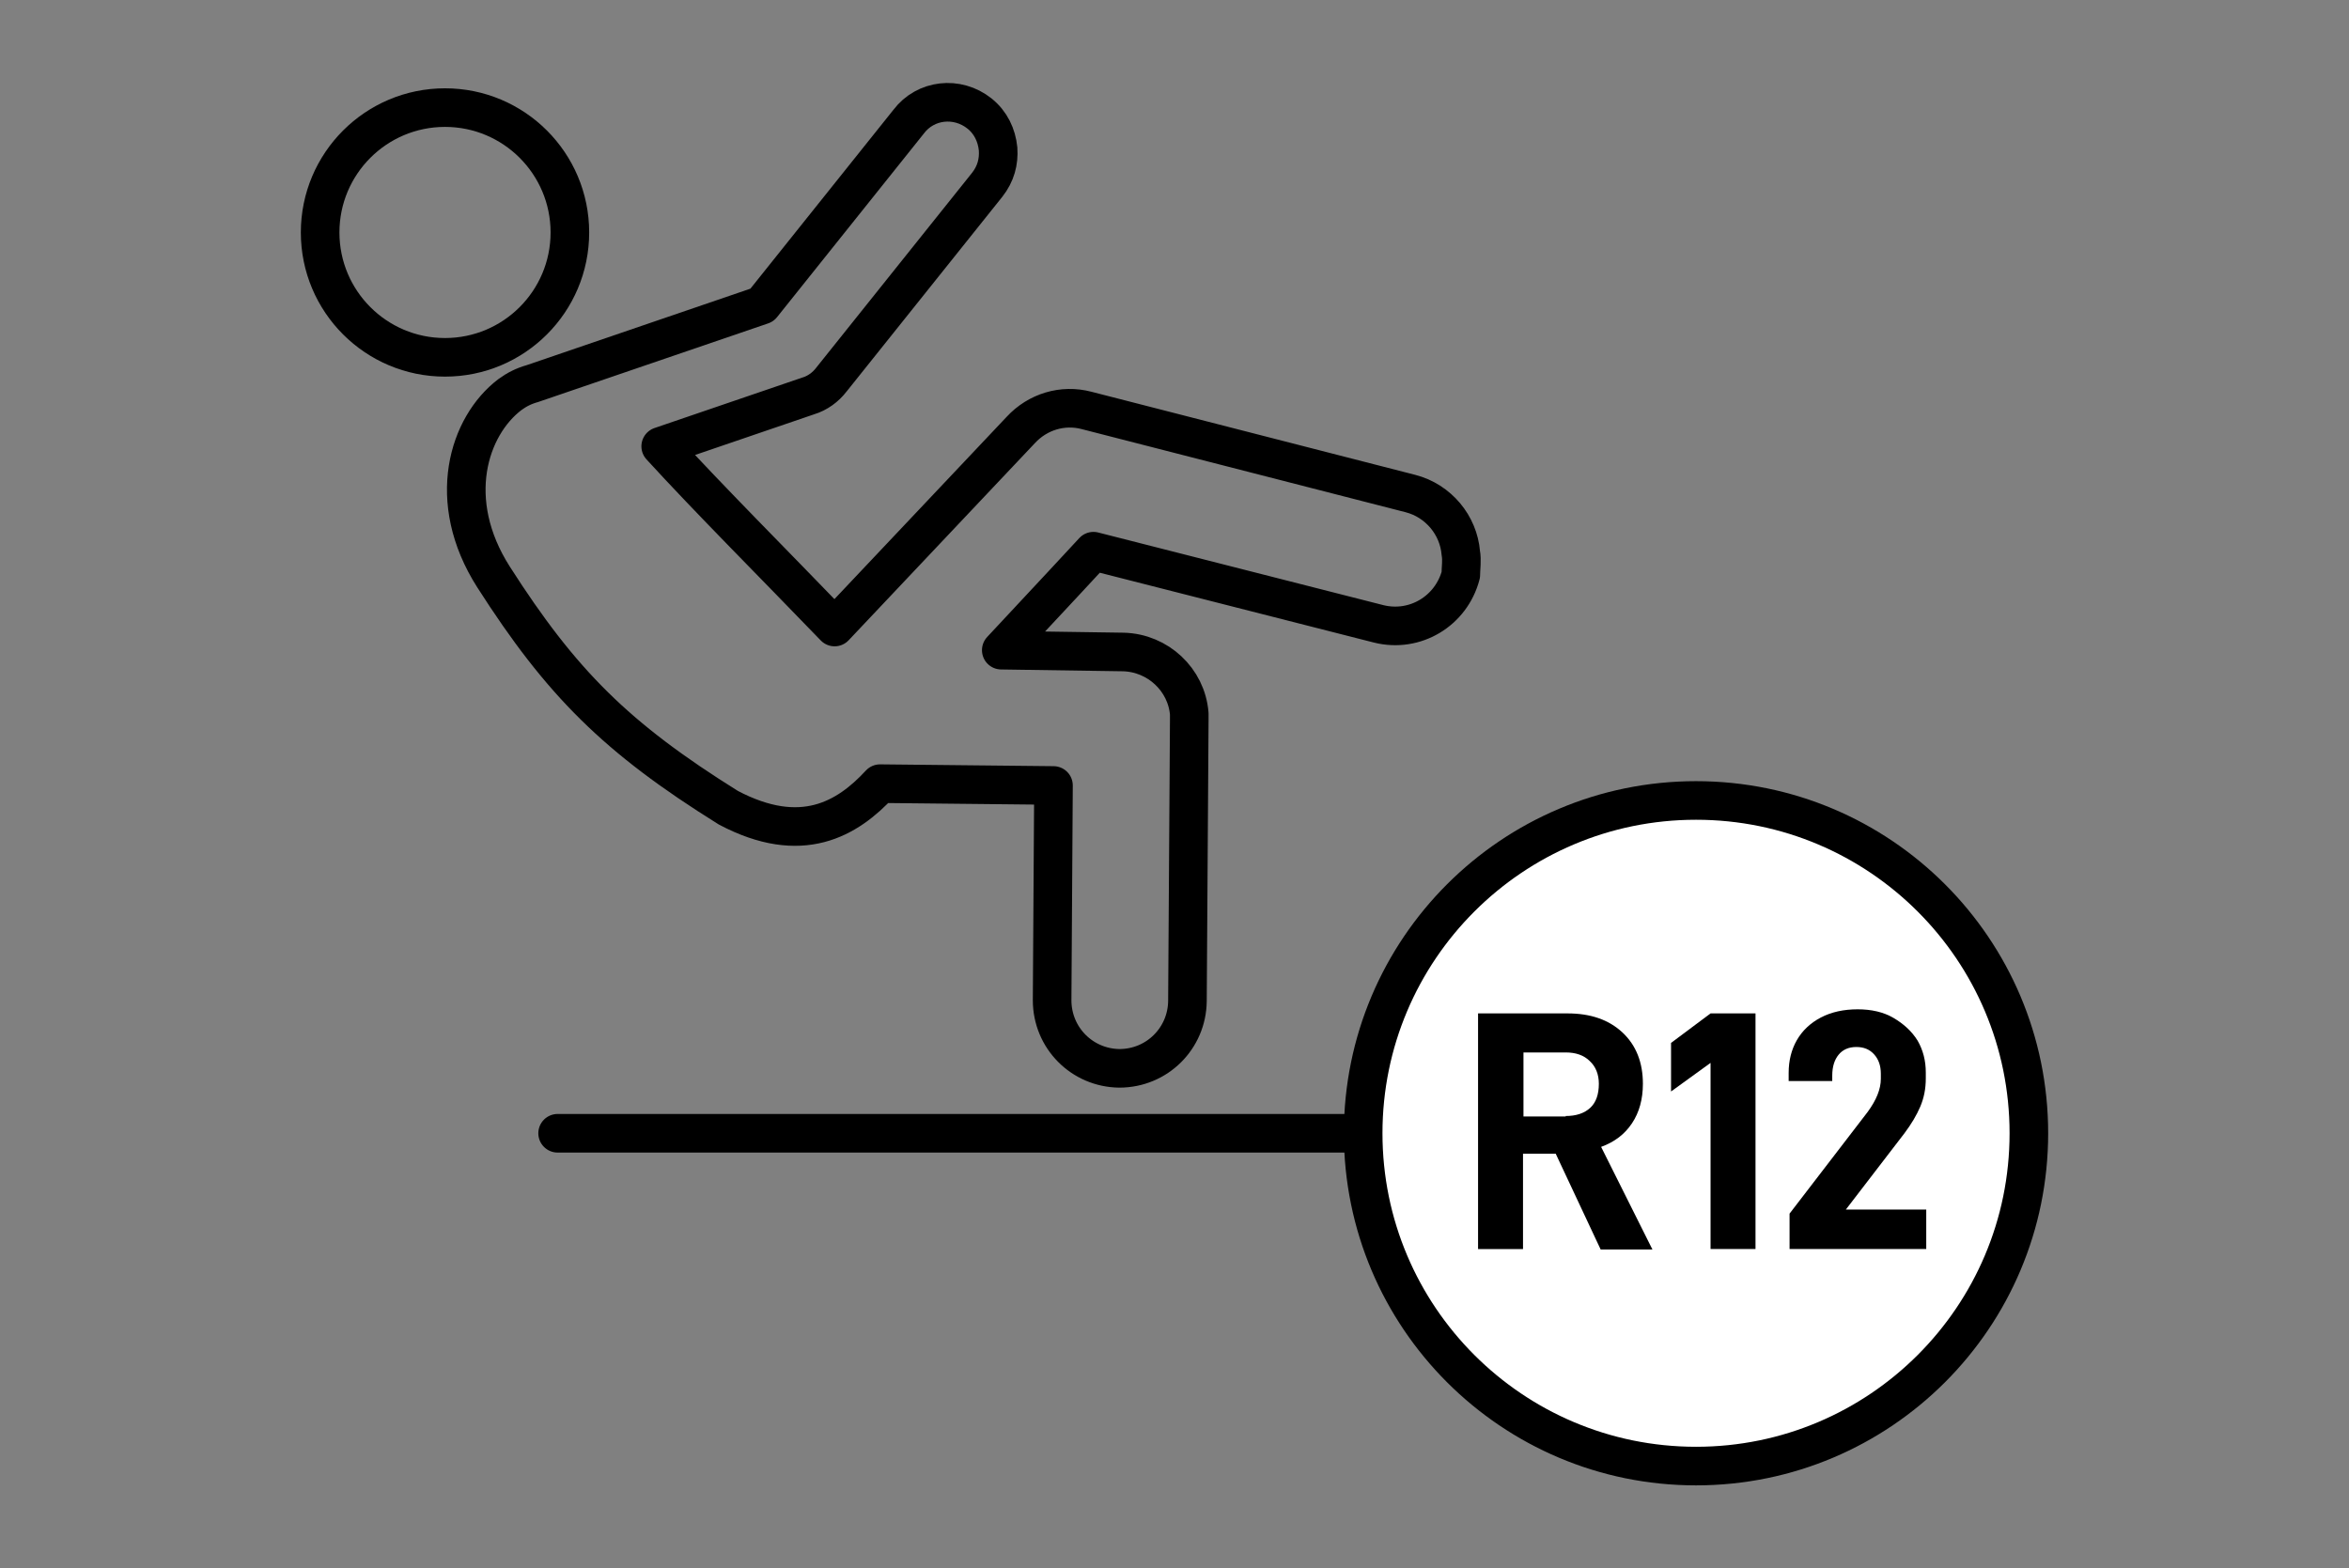
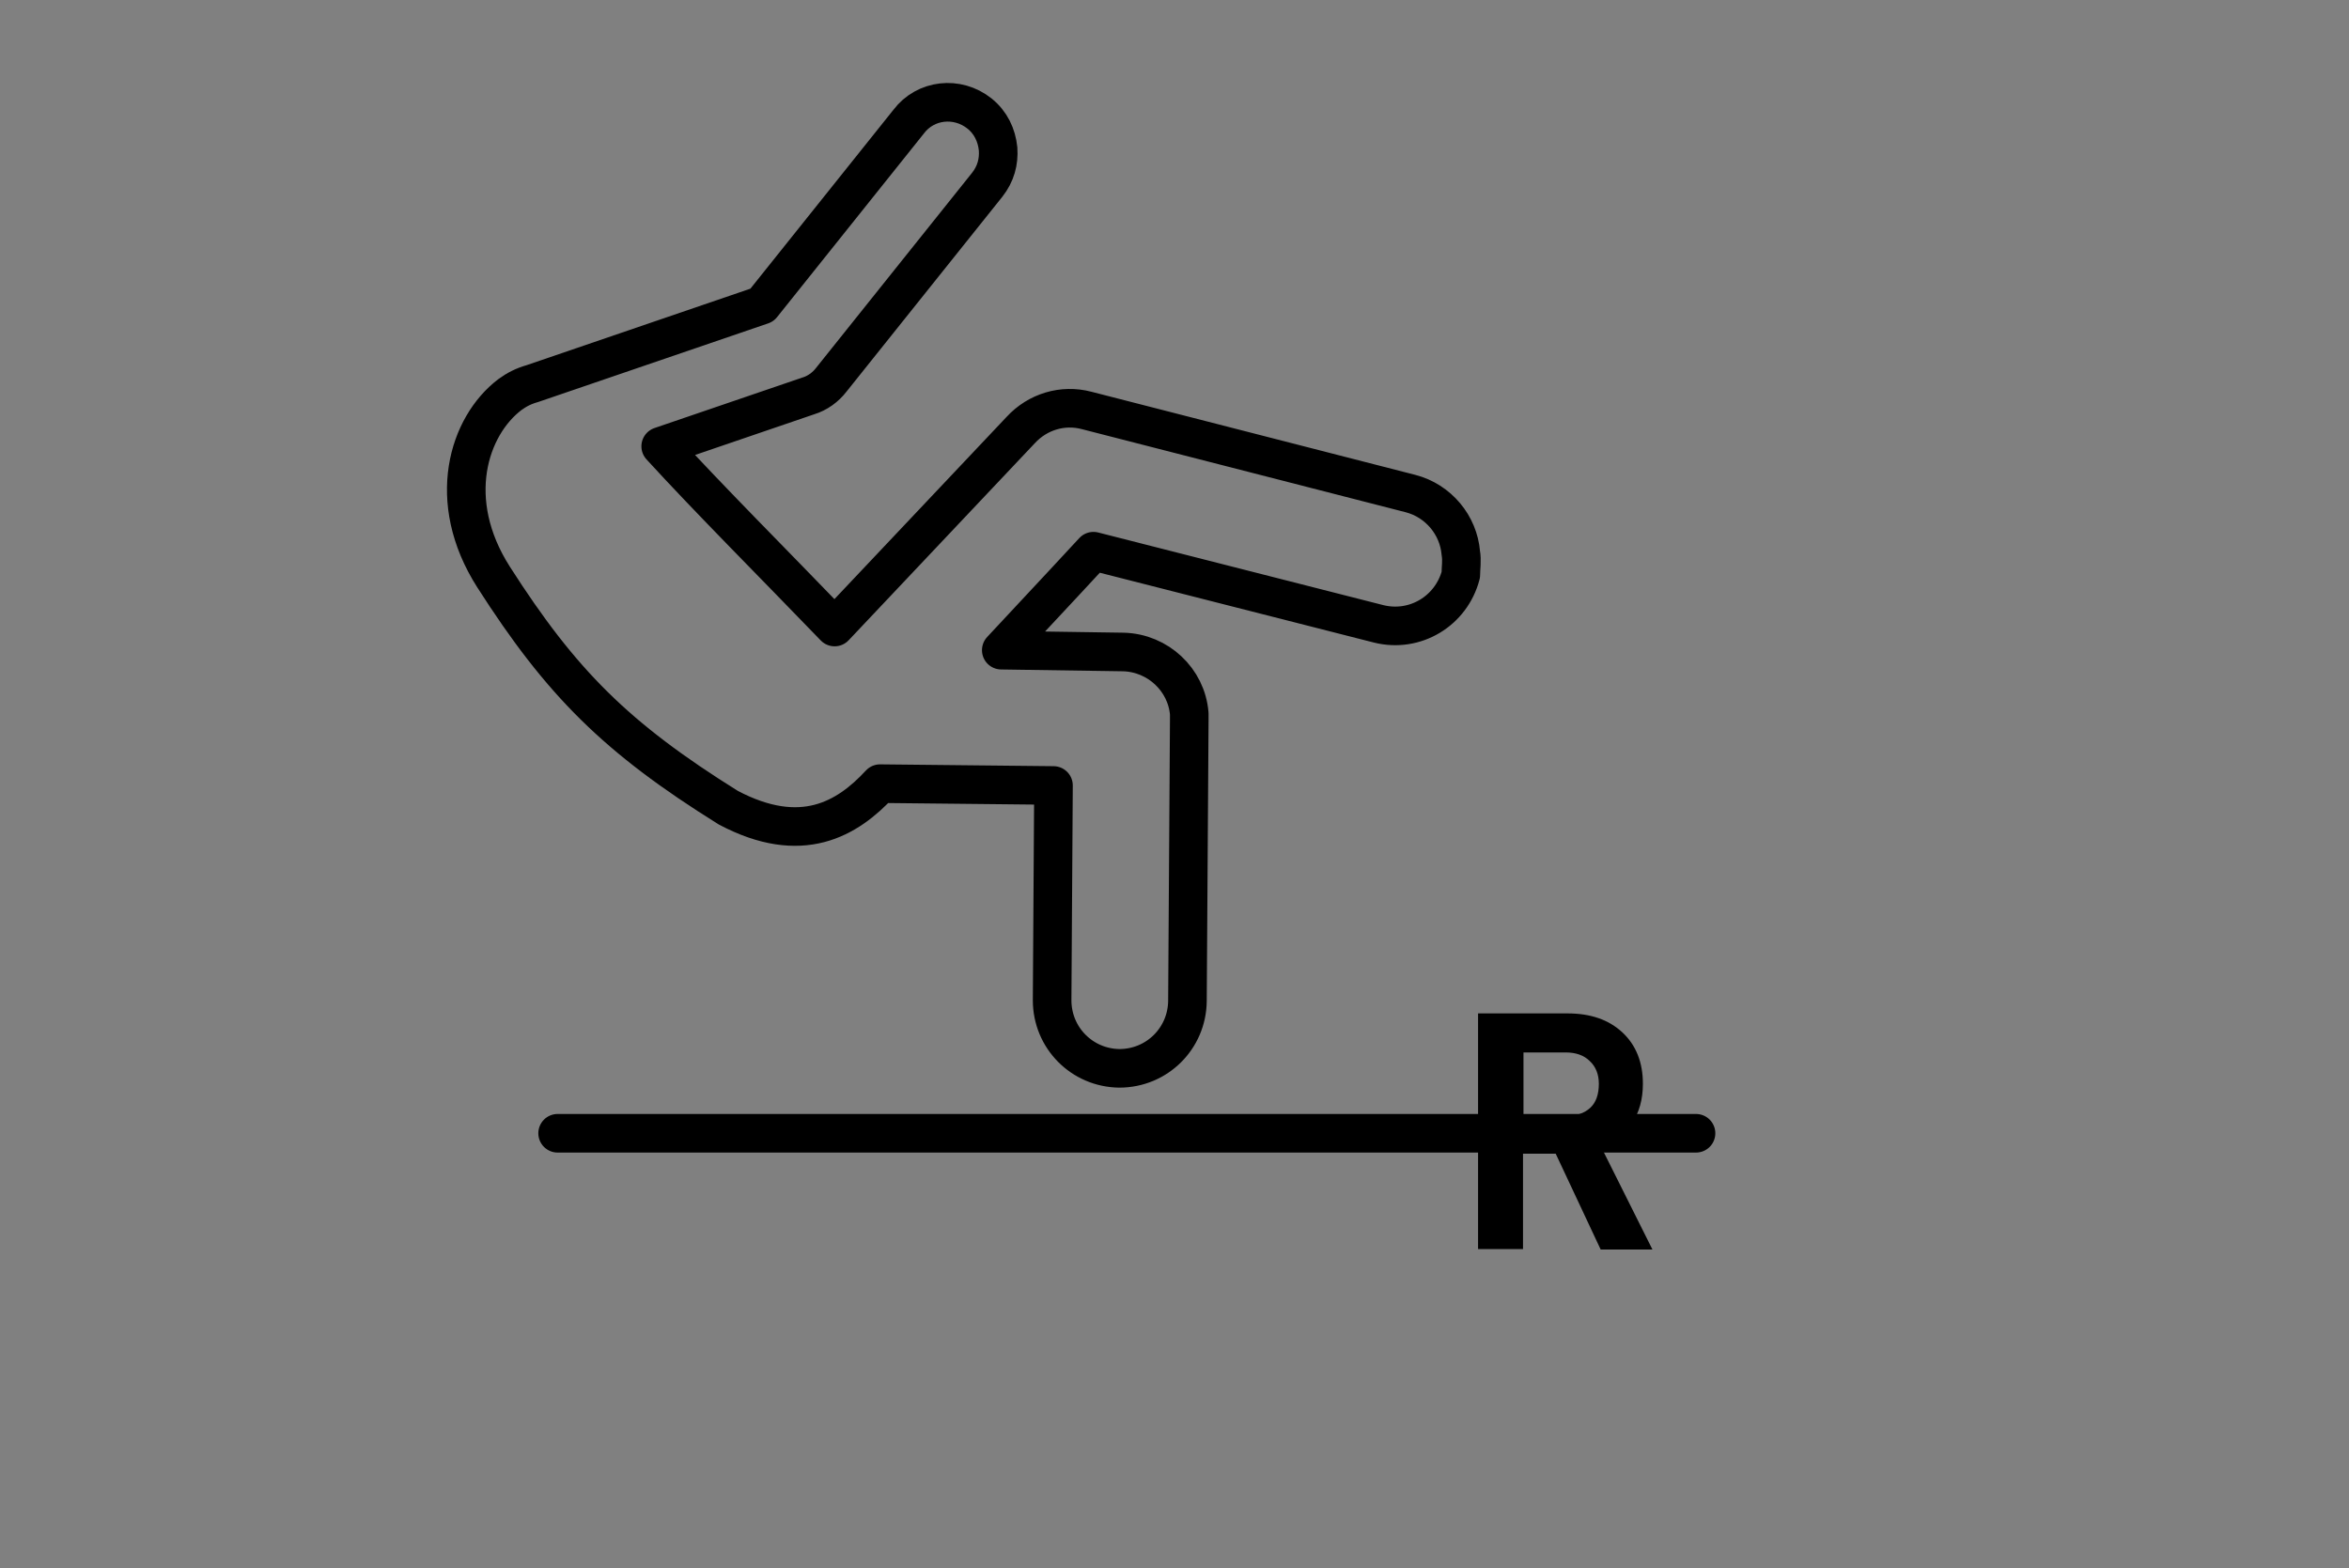
<svg xmlns="http://www.w3.org/2000/svg" version="1.1" id="Livello_1" x="0px" y="0px" viewBox="0 0 517.3 345.4" style="enable-background:new 0 0 517.3 345.4;" xml:space="preserve">
  <rect x="0" y="0" width="517.3" height="345.4" fill="#808080" stroke="none" />
  <style type="text/css">
	.st0{fill:none;stroke:#000000;stroke-width:8.5;stroke-linecap:round;stroke-linejoin:round;stroke-miterlimit:10;}
	.st1{fill:#FFFFFF;stroke:#000000;stroke-width:8.5;stroke-linecap:round;stroke-linejoin:round;stroke-miterlimit:10;}
	.st2{enable-background:new    ;}
</style>
  <g>
-     <ellipse class="st0" cx="98" cy="51.2" rx="27.5" ry="27.5" />
    <path class="st0" d="M321.7,121.8c-0.5-6.1-4.9-11.5-11.1-13.1l-71.3-18.3c-5.3-1.4-10.8,0.3-14.5,4.3l-41,43.4   c-13.4-13.9-27.7-28.2-38.3-39.8L178,87.2c2-0.6,3.8-1.9,5.1-3.6l34.3-42.9c1.9-2.4,2.6-5.1,2.4-7.9c-0.3-3-1.6-5.8-4.1-7.8   c-4.9-3.9-11.9-3.1-15.6,1.8l-32.3,40.4l-50.6,17.3c-1.8,0.5-3.4,1.3-4.9,2.4c-9.1,6.9-14.4,23.3-3.6,40.2   c14.9,23.3,27,35.4,51.7,50.8c16.1,8.5,26.2,2.5,33.4-5.3L232,173l-0.3,47.3c0,8.3,6.6,14.9,14.8,15c8.3,0,14.9-6.6,15-14.8   l0.4-61.9c0-0.5,0-0.9,0-1.4c-0.6-7.5-6.9-13.4-14.5-13.6l-26.9-0.4c10.4-11.1,20.3-21.8,20.3-21.8l62.8,16c8,2,16-2.8,18.1-10.8   C321.7,125.2,322,123.4,321.7,121.8z" />
  </g>
  <line class="st0" x1="122.8" y1="249.6" x2="373.5" y2="249.6" />
-   <ellipse class="st1" cx="373.5" cy="249.6" rx="73.3" ry="73.3" />
  <g class="st2">
    <path d="M335.4,254v21.1h-9.9v-51.9h19.7c5.1,0,9.1,1.4,12.1,4.2s4.5,6.6,4.5,11.3c0,3.4-0.8,6.3-2.4,8.7s-3.8,4.1-6.8,5.2   l11.3,22.6h-11.4l-9.9-21.1h-7.2V254z M344.8,245.8c2.3,0,4.1-0.6,5.4-1.8s1.9-3,1.9-5.3c0-2.1-0.7-3.8-2-5   c-1.3-1.3-3.1-1.9-5.3-1.9h-9.3v14.1h9.3V245.8z" />
-     <path d="M368,240.4v-10.7l8.7-6.5h9.9v51.9h-9.9v-41L368,240.4z" />
-     <path d="M411.3,244.9c1.9-2.6,2.9-5,2.9-7.3v-1.1c0-1.8-0.5-3.2-1.5-4.3s-2.3-1.6-3.9-1.6c-1.7,0-3,0.6-3.9,1.7s-1.4,2.6-1.4,4.6   v1.2h-9.6v-1.8c0-2.7,0.6-5.1,1.8-7.2c1.2-2.1,3-3.8,5.3-5s5-1.8,8.1-1.8c3,0,5.7,0.6,7.9,1.9s4,2.9,5.3,5c1.2,2.1,1.8,4.4,1.8,7   v1.3c0,2.3-0.4,4.3-1.2,6.2c-0.8,1.9-2,3.9-3.5,5.9l-12.9,16.8h17.7v8.7h-30.1v-7.8L411.3,244.9z" />
  </g>
</svg>